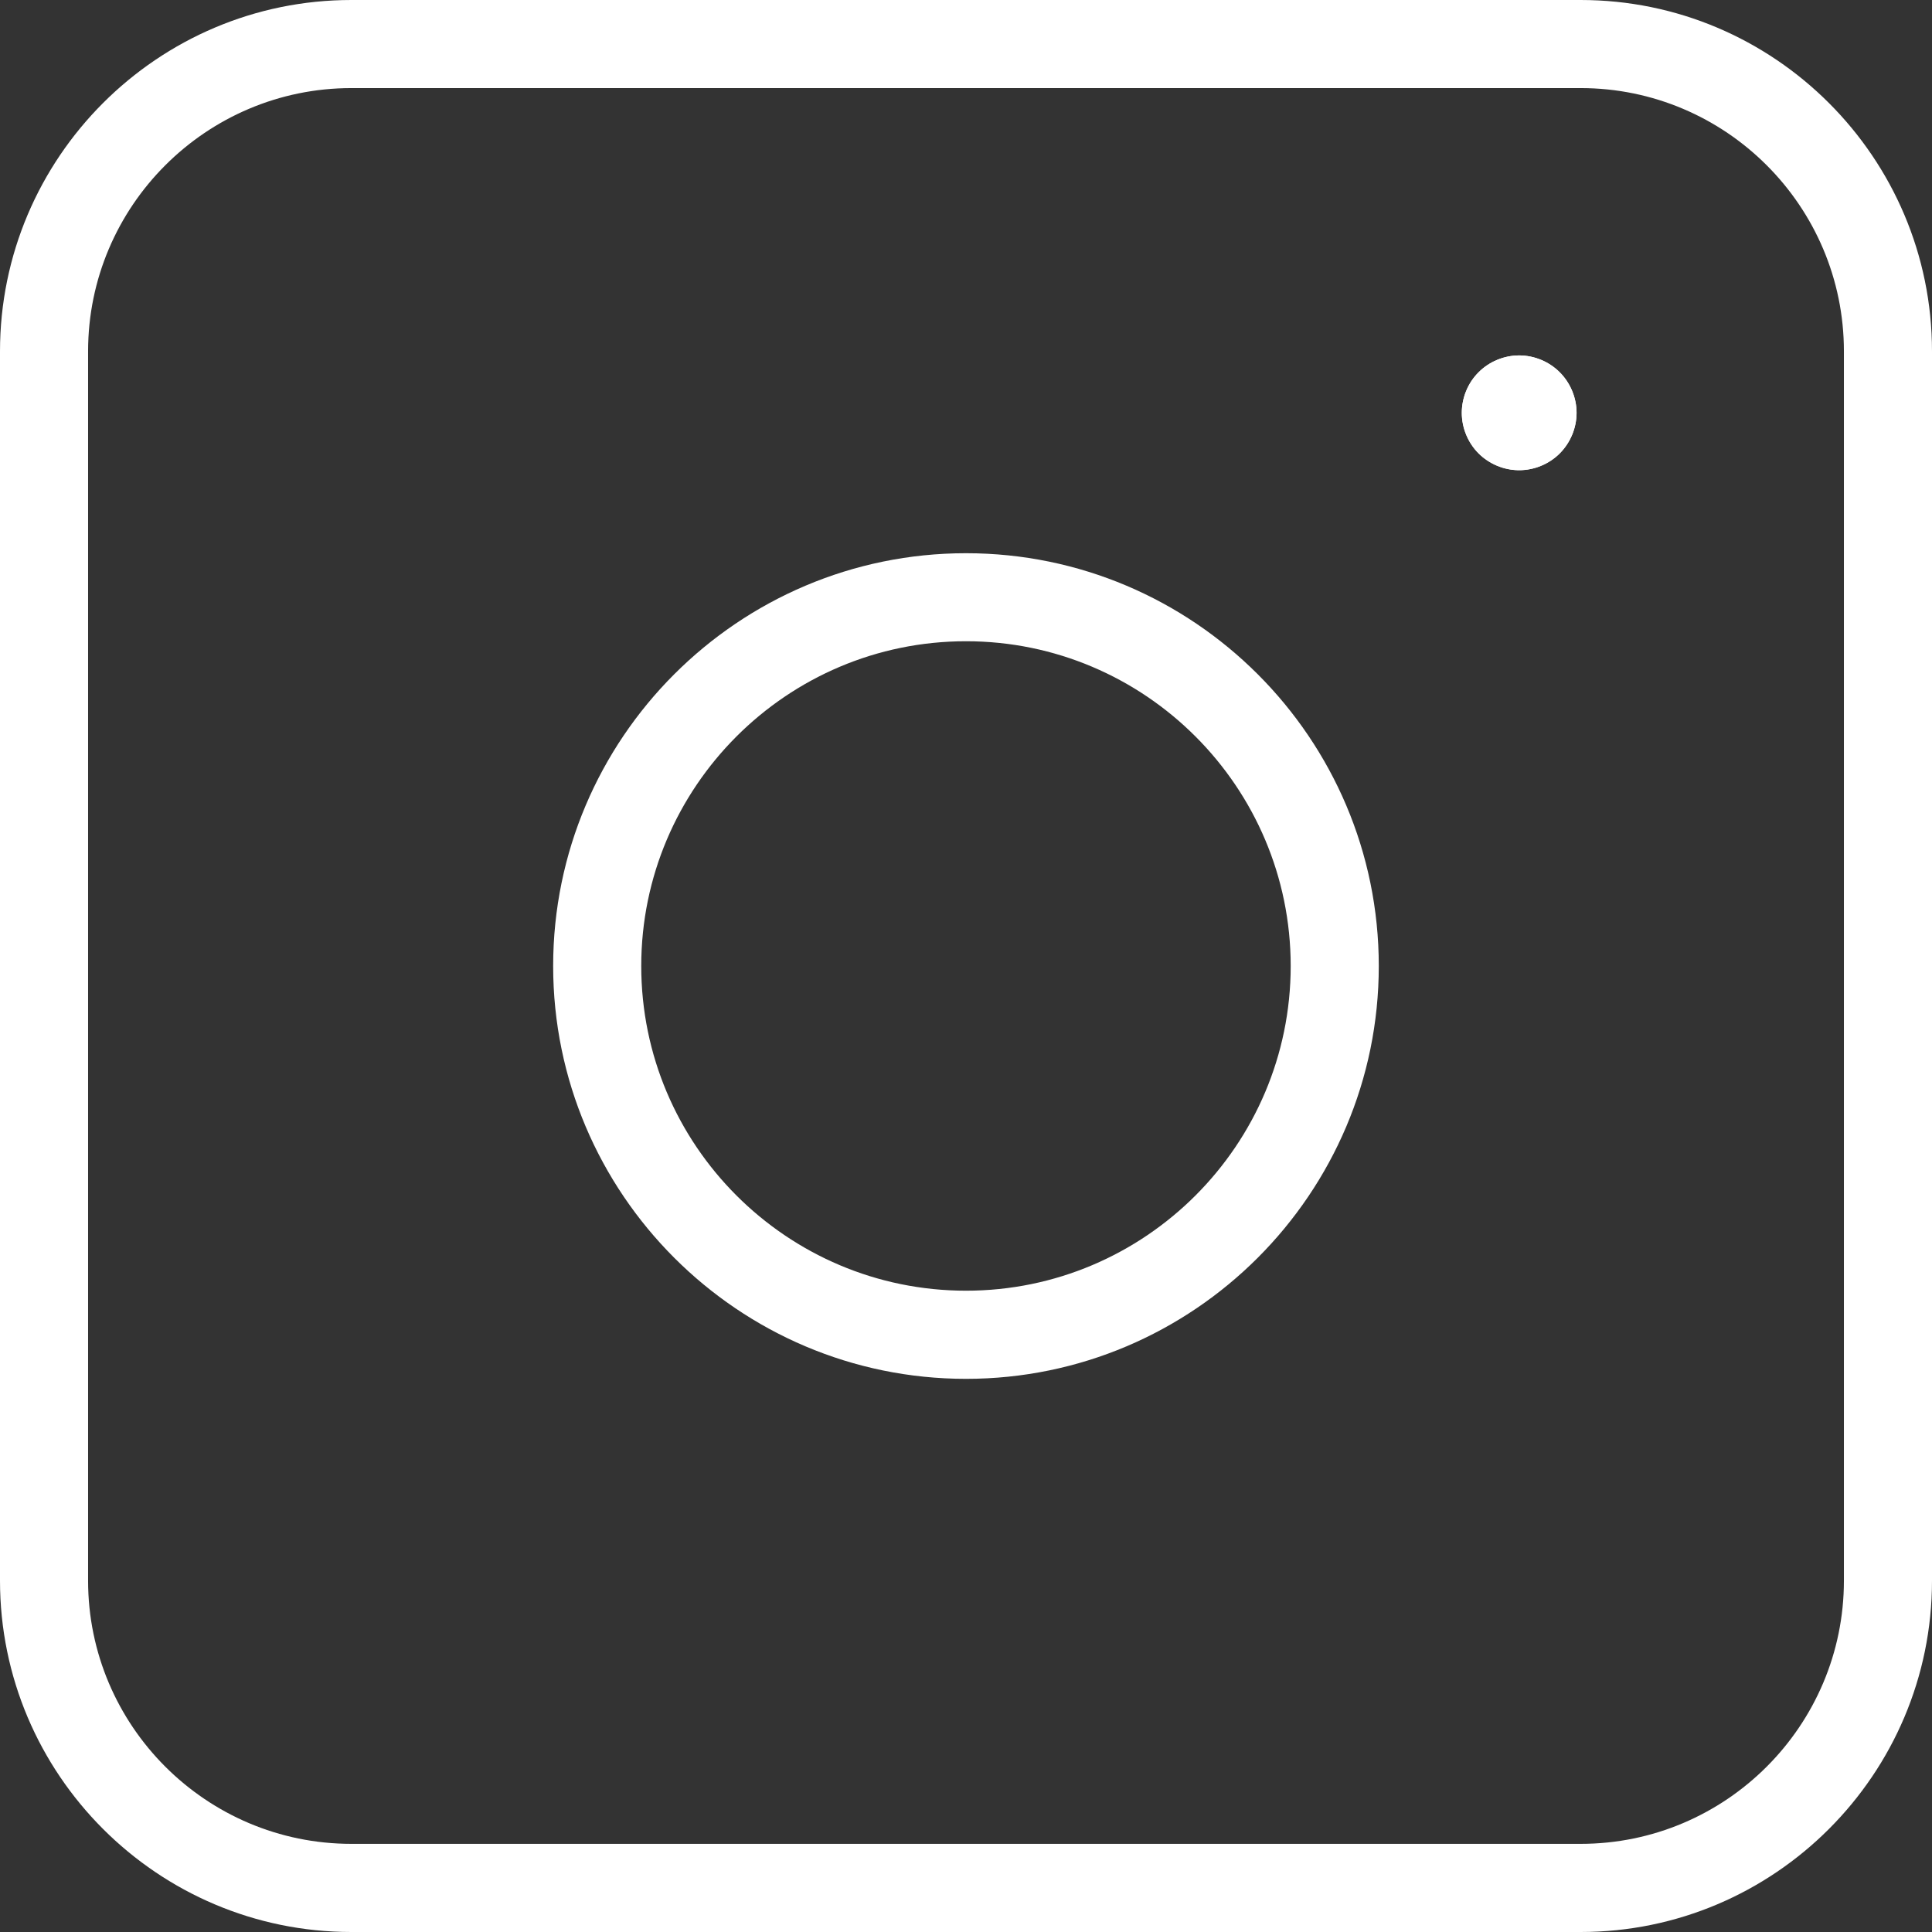
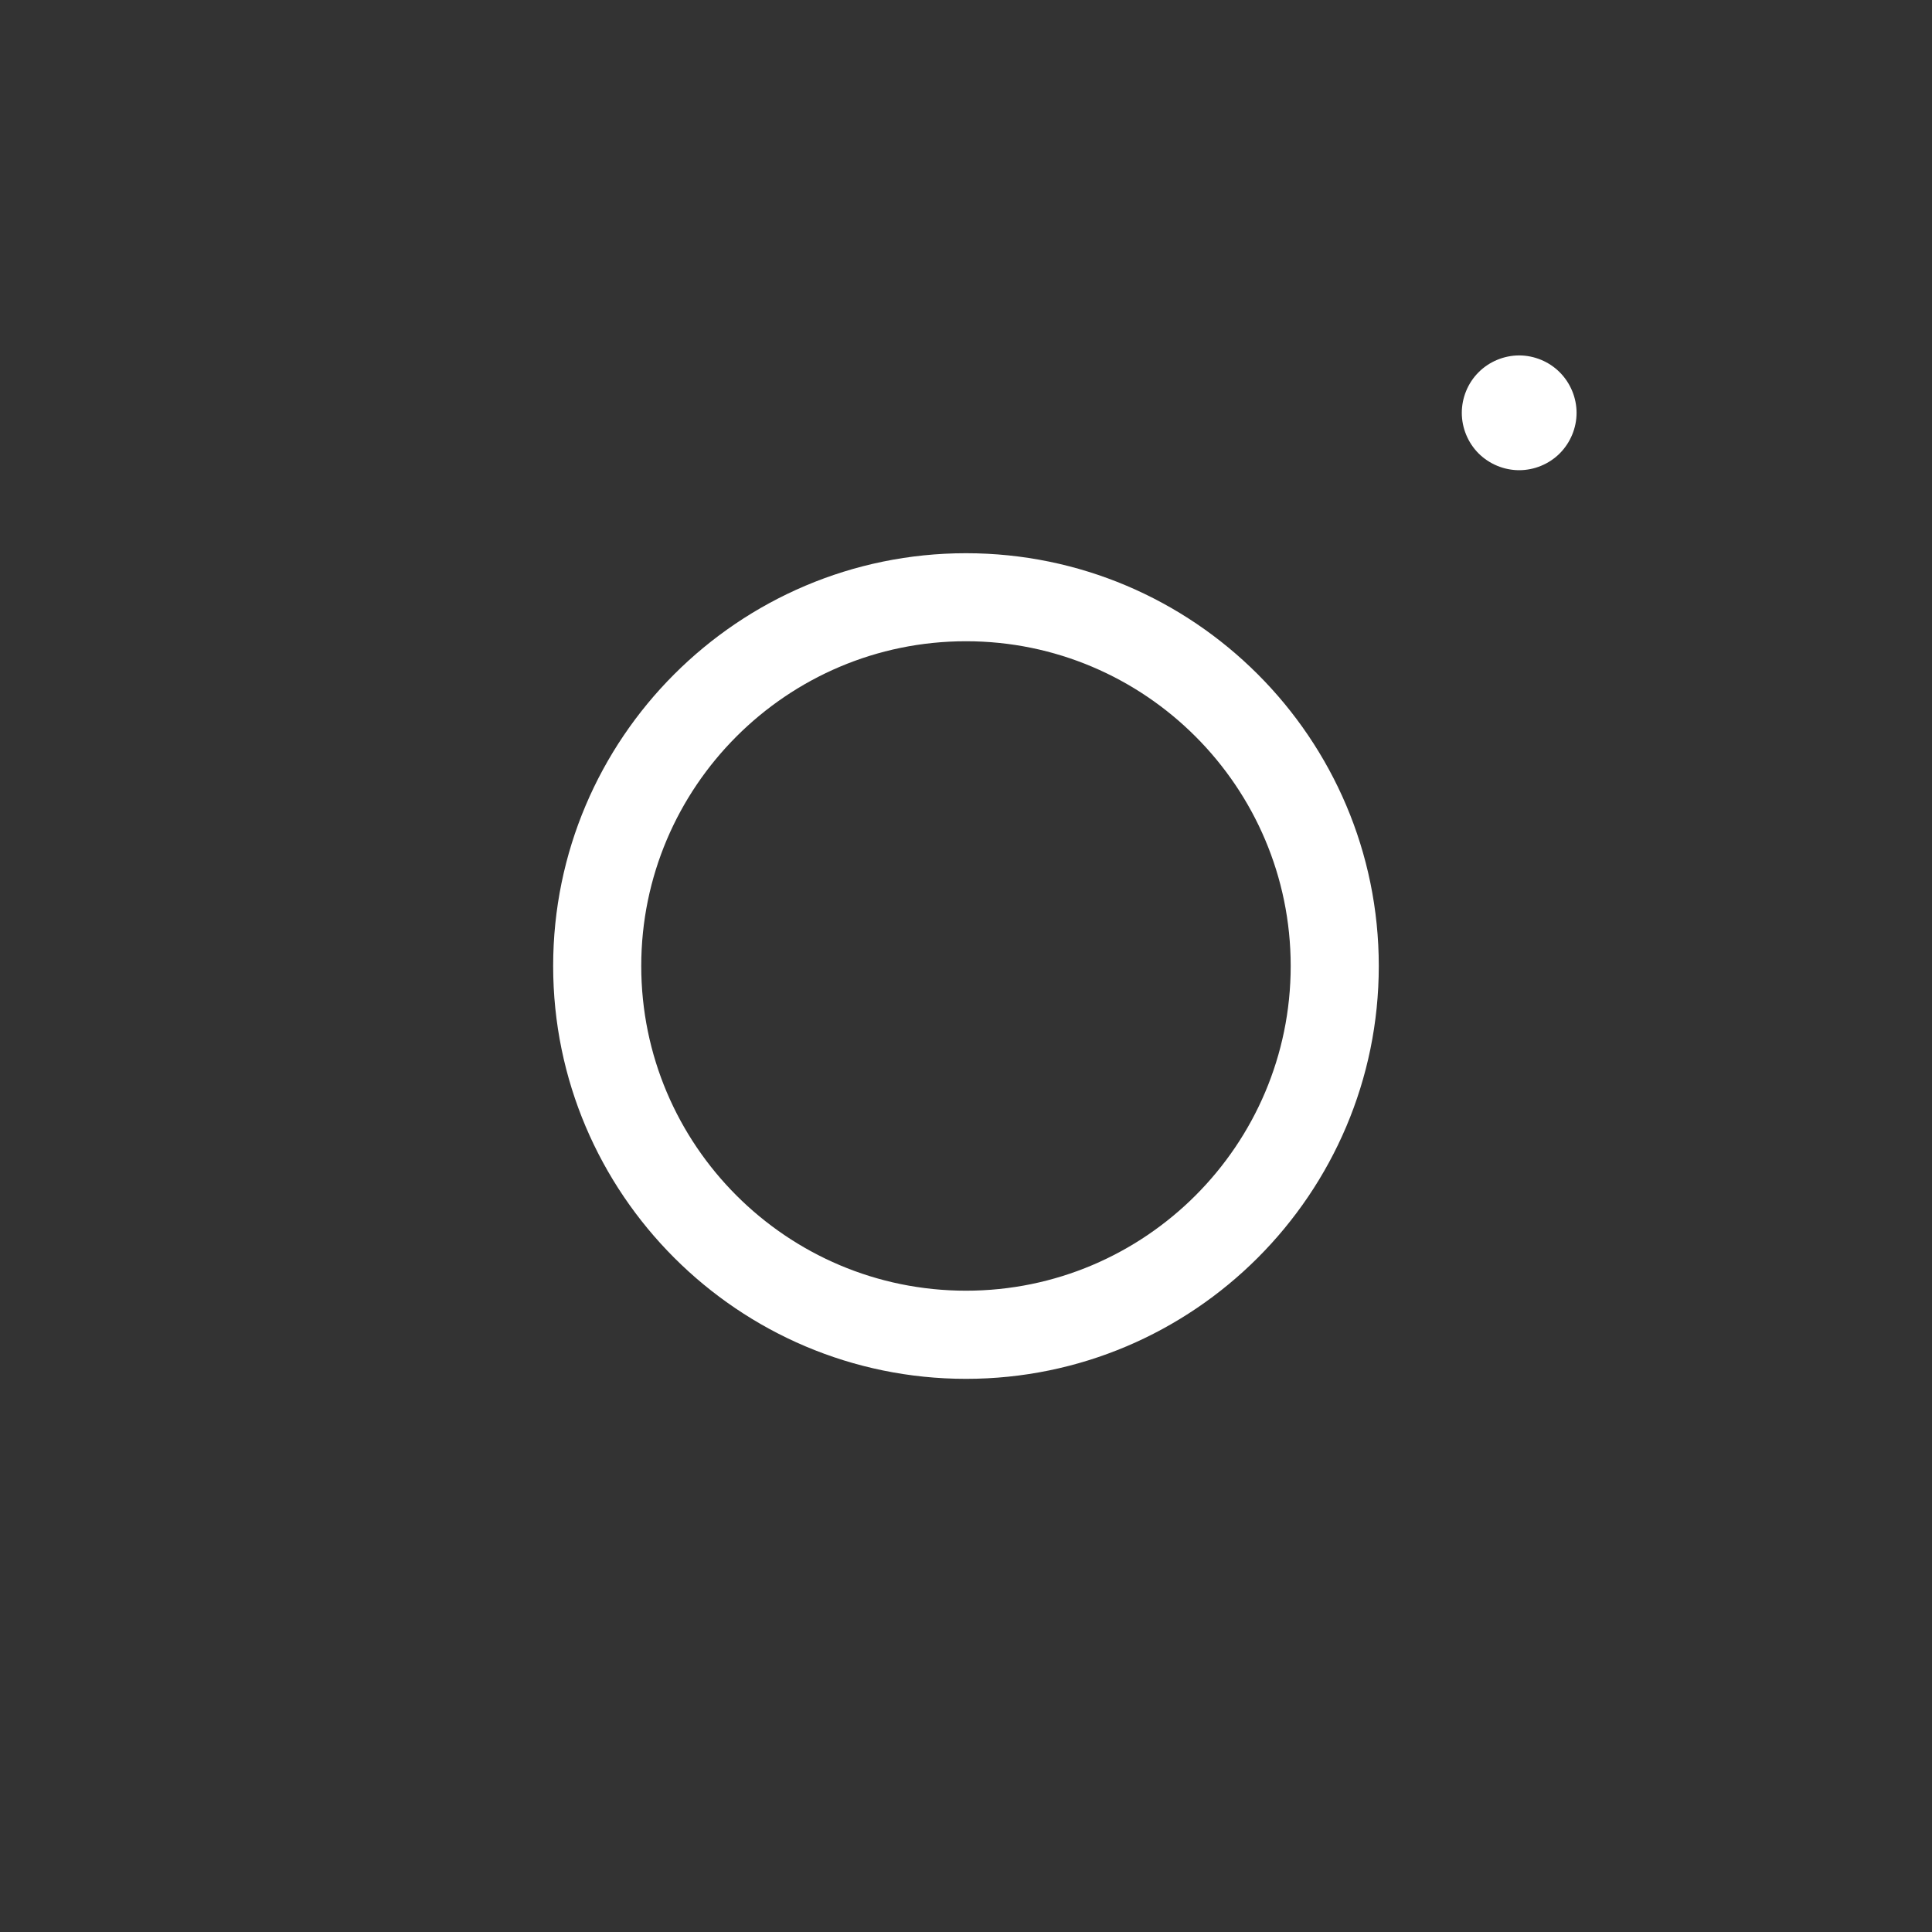
<svg xmlns="http://www.w3.org/2000/svg" width="32" height="32" viewBox="0 0 32 32" fill="none">
  <rect x="0" y="0" width="32" height="32" fill="#333333" stroke="none" />
-   <path fill-rule="evenodd" clip-rule="evenodd" d="M30.541 26.18C30.541 28.584 28.585 30.54 26.18 30.54H5.82C3.415 30.54 1.459 28.584 1.459 26.18V5.819C1.459 3.415 3.415 1.459 5.82 1.459H26.18C28.585 1.459 30.541 3.415 30.541 5.819V26.18ZM32 5.82C32 2.611 29.389 0 26.18 0H5.82C2.611 0 0 2.611 0 5.82V26.18C0 29.389 2.611 32 5.82 32H26.18C29.389 32 32 29.389 32 26.18V5.82Z" fill="white" />
  <path fill-rule="evenodd" clip-rule="evenodd" d="M16 21.378C13.034 21.378 10.621 18.966 10.621 16C10.621 13.034 13.034 10.621 16 10.621C18.965 10.621 21.378 13.034 21.378 16C21.378 18.966 18.965 21.378 16 21.378ZM16 9.163C12.23 9.163 9.162 12.23 9.162 16C9.162 19.77 12.23 22.838 16 22.838C19.77 22.838 22.837 19.77 22.837 16C22.837 12.23 19.77 9.163 16 9.163Z" fill="white" />
  <path fill-rule="evenodd" clip-rule="evenodd" d="M25.834 6.166C25.658 5.989 25.412 5.887 25.162 5.887C24.912 5.887 24.666 5.989 24.49 6.166C24.313 6.342 24.212 6.588 24.212 6.838C24.212 7.088 24.313 7.333 24.49 7.51C24.668 7.687 24.912 7.788 25.162 7.788C25.412 7.788 25.657 7.687 25.834 7.51C26.011 7.332 26.113 7.088 26.113 6.838C26.113 6.588 26.011 6.343 25.834 6.166Z" fill="white" />
-   <path fill-rule="evenodd" clip-rule="evenodd" d="M25.834 6.166C25.658 5.989 25.412 5.887 25.162 5.887C24.912 5.887 24.666 5.989 24.49 6.166C24.313 6.342 24.212 6.588 24.212 6.838C24.212 7.088 24.313 7.333 24.49 7.51C24.668 7.687 24.912 7.788 25.162 7.788C25.412 7.788 25.657 7.687 25.834 7.51C26.011 7.332 26.113 7.088 26.113 6.838C26.113 6.588 26.011 6.343 25.834 6.166Z" fill="white" />
</svg>